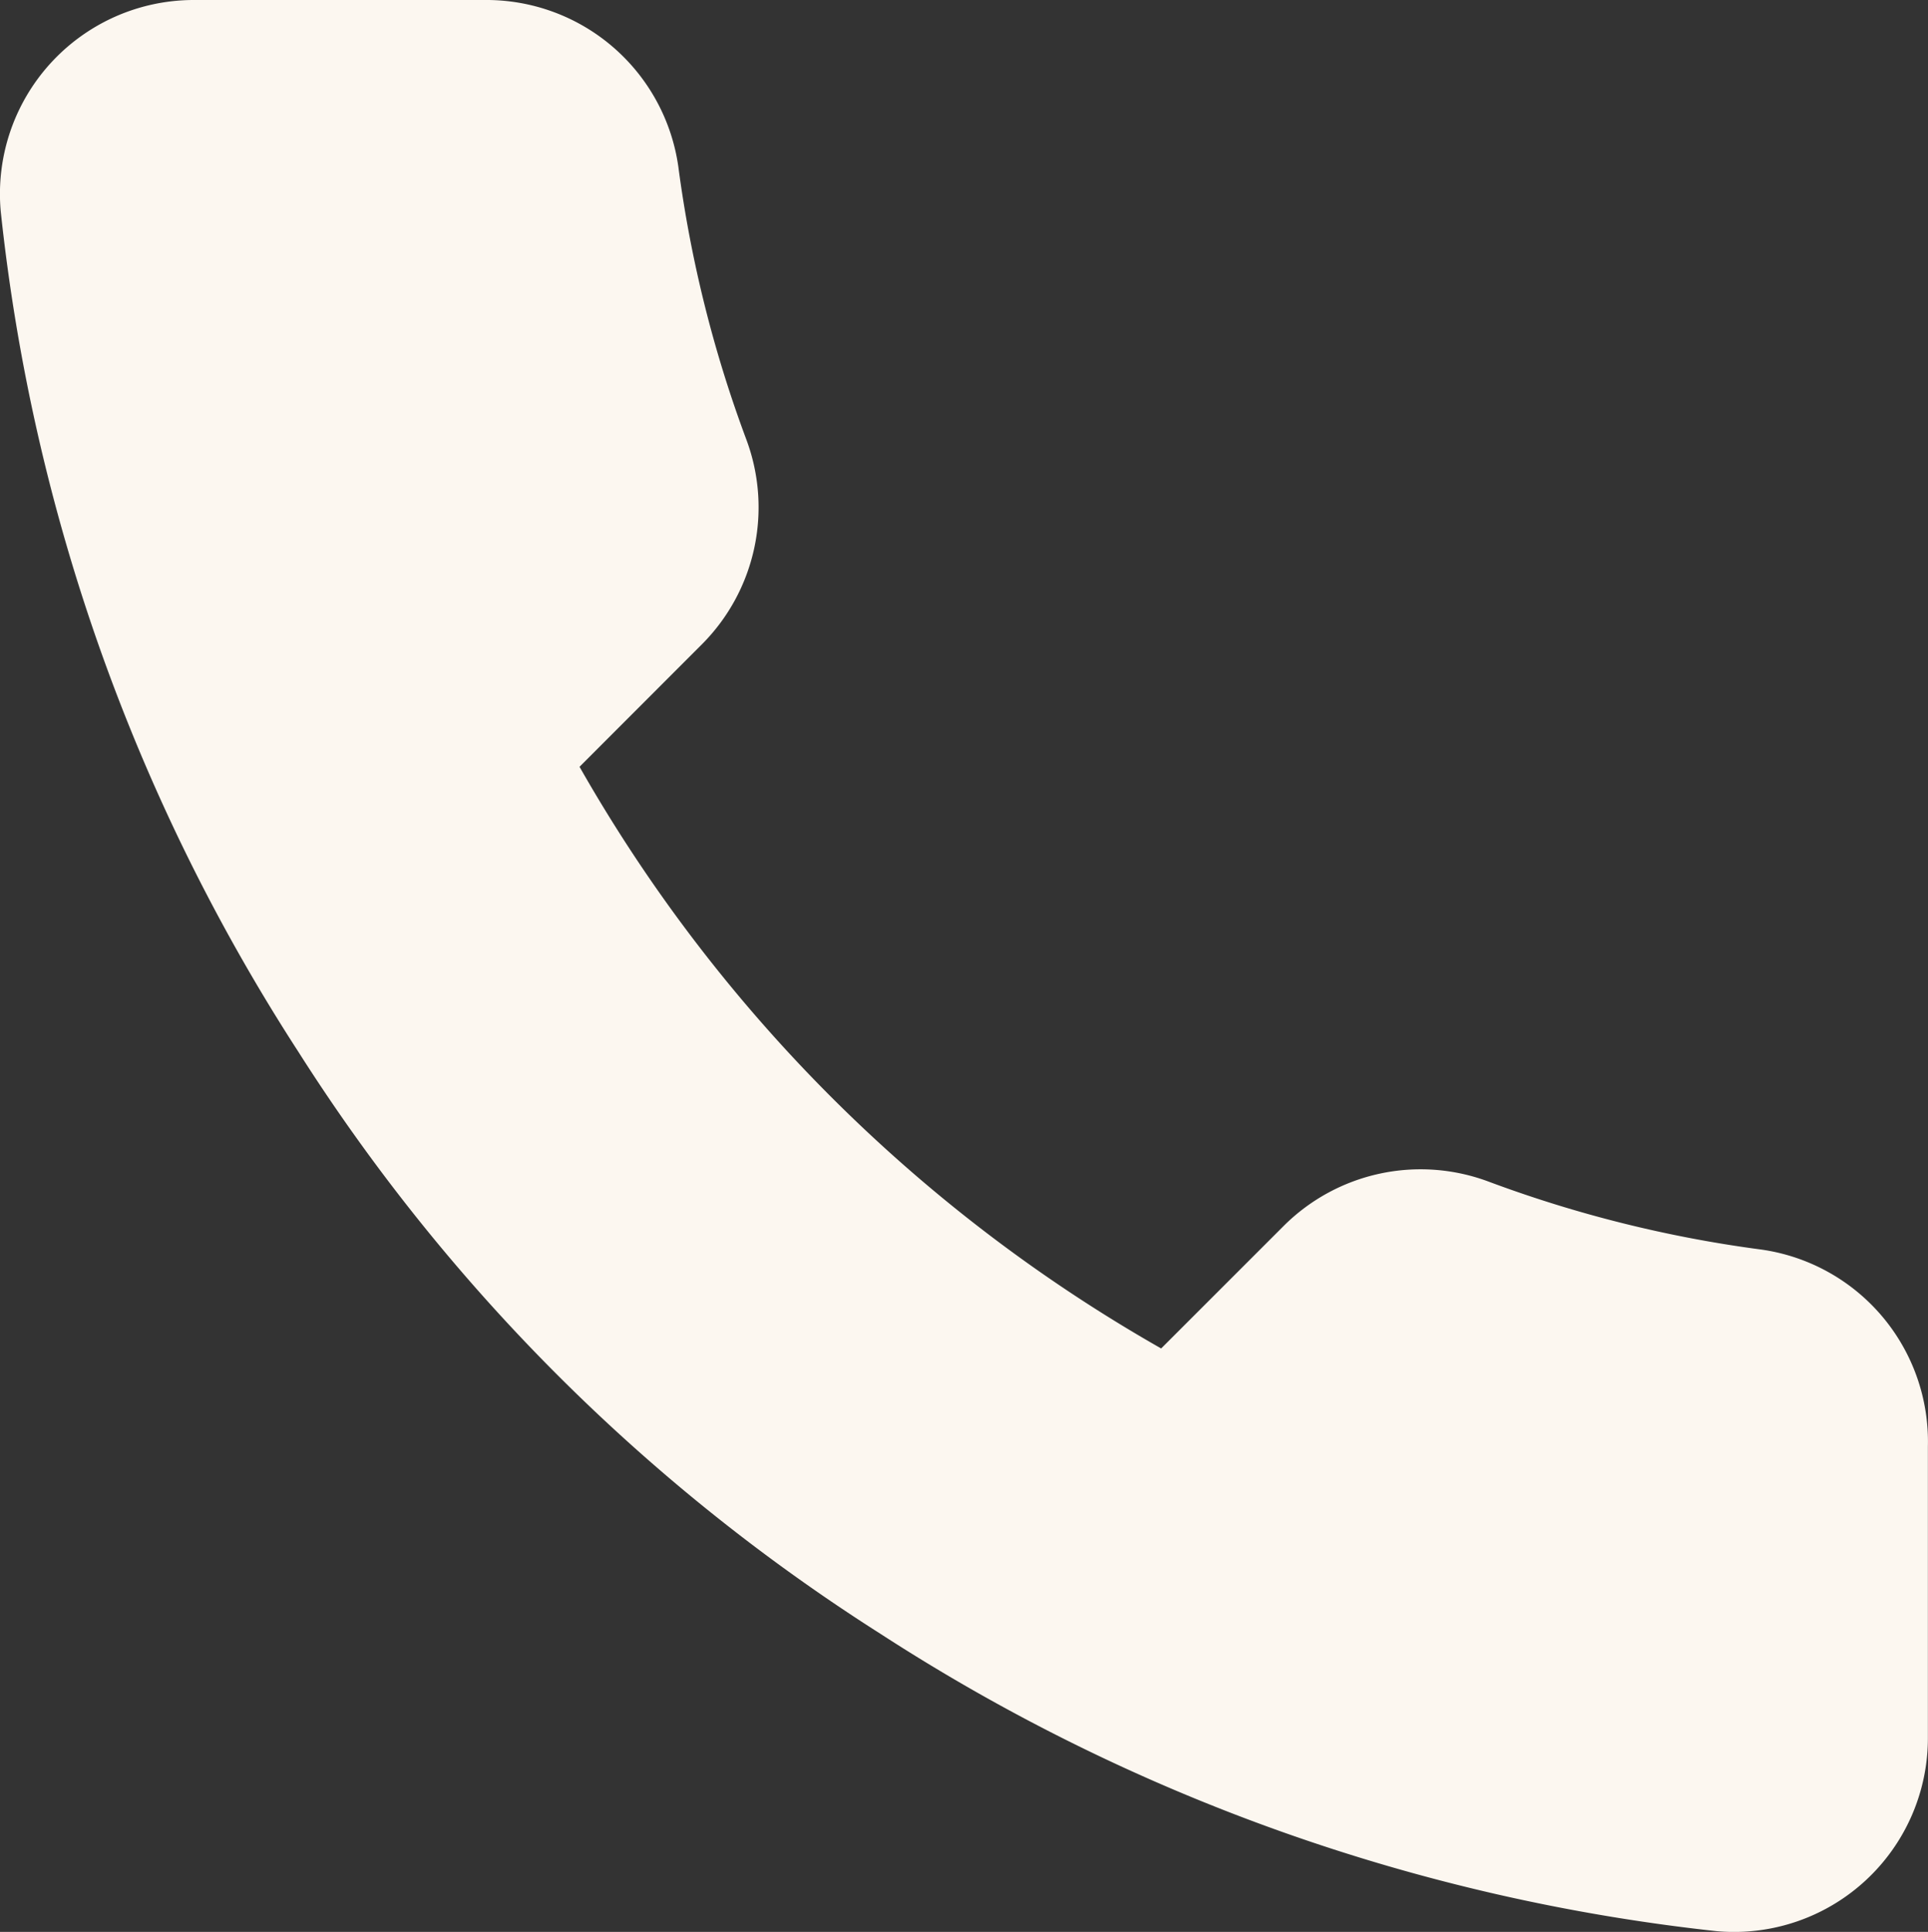
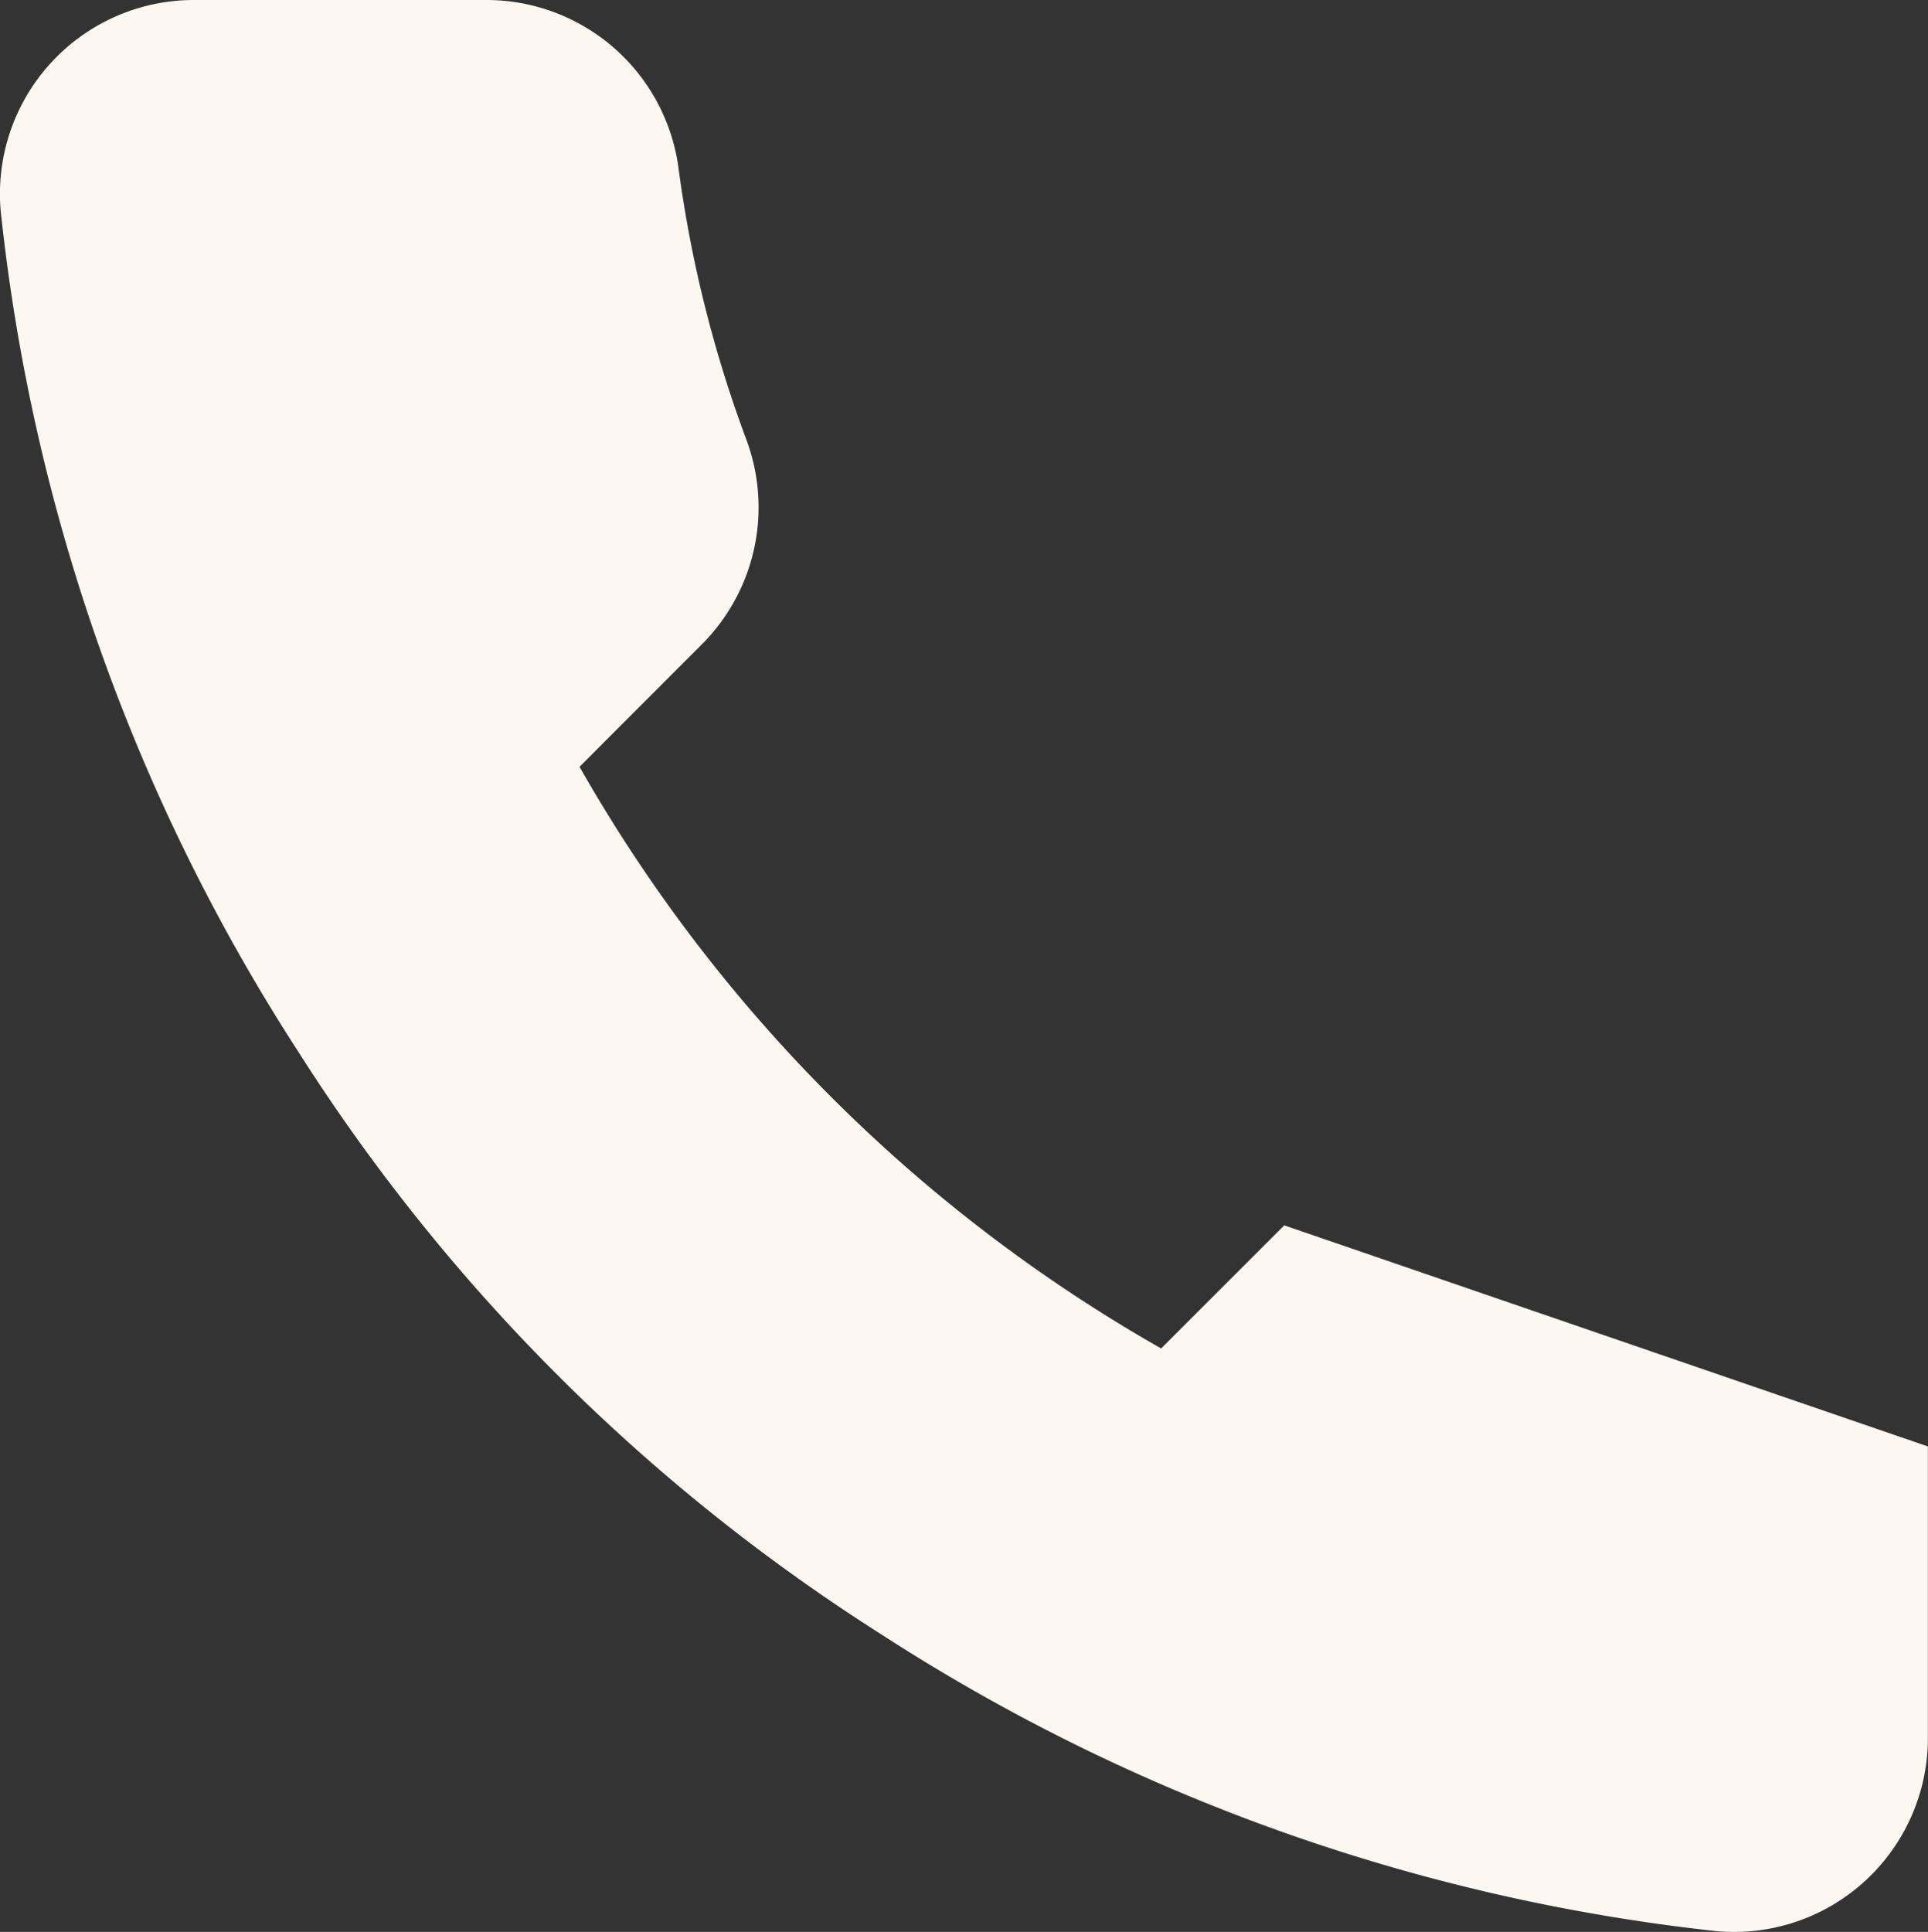
<svg xmlns="http://www.w3.org/2000/svg" width="18.497" height="18.533" viewBox="0 0 18.497 18.533">
  <rect x="0" y="0" width="18.497" height="18.533" fill="#333333" stroke="none" />
-   <path d="M20.608,15.876v2.79a1.86,1.86,0,0,1-2.027,1.86,18.4,18.4,0,0,1-8.026-2.855,18.135,18.135,0,0,1-5.58-5.58A18.4,18.4,0,0,1,2.119,4.027,1.86,1.86,0,0,1,3.97,2H6.76A1.86,1.86,0,0,1,8.62,3.6a11.941,11.941,0,0,0,.651,2.613,1.86,1.86,0,0,1-.419,1.962L7.672,9.356a14.88,14.88,0,0,0,5.58,5.58l1.181-1.181a1.86,1.86,0,0,1,1.962-.419,11.941,11.941,0,0,0,2.613.651,1.86,1.86,0,0,1,1.6,1.888Z" transform="translate(-2.112 -2)" fill="#fcf7f0" />
+   <path d="M20.608,15.876v2.79a1.86,1.86,0,0,1-2.027,1.86,18.4,18.4,0,0,1-8.026-2.855,18.135,18.135,0,0,1-5.58-5.58A18.4,18.4,0,0,1,2.119,4.027,1.86,1.86,0,0,1,3.97,2H6.76A1.86,1.86,0,0,1,8.62,3.6a11.941,11.941,0,0,0,.651,2.613,1.86,1.86,0,0,1-.419,1.962L7.672,9.356a14.88,14.88,0,0,0,5.58,5.58l1.181-1.181Z" transform="translate(-2.112 -2)" fill="#fcf7f0" />
</svg>